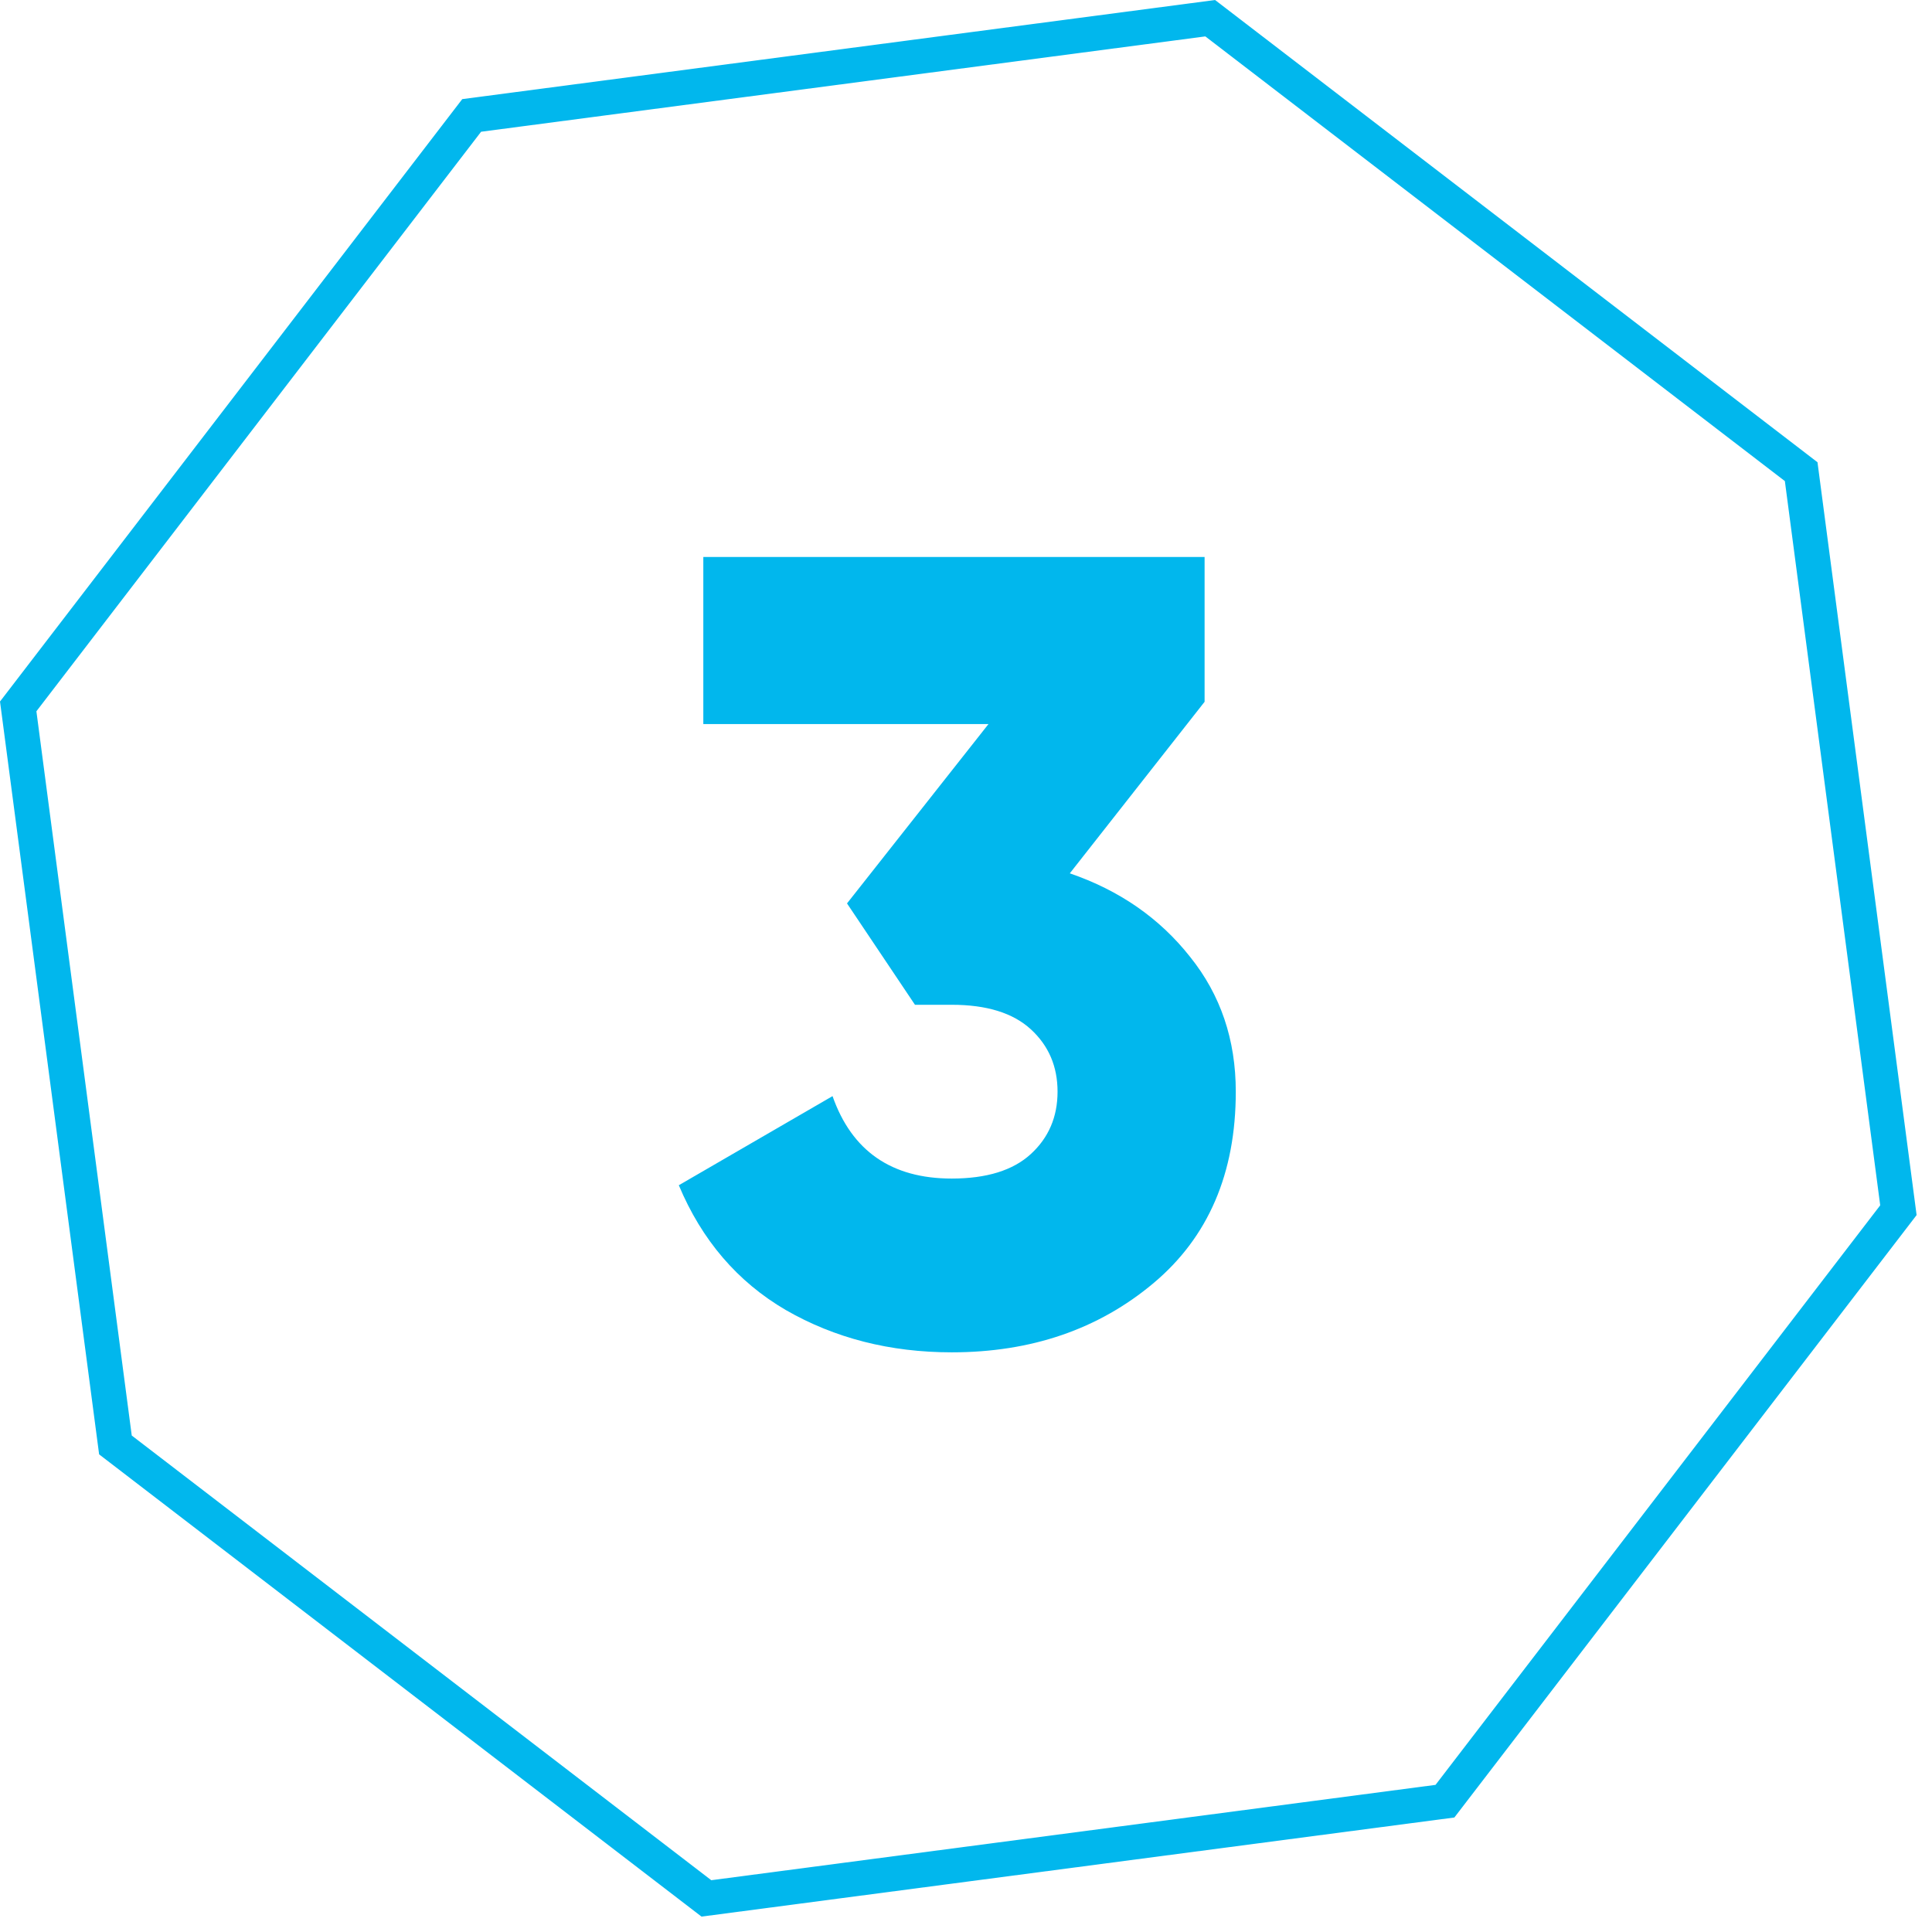
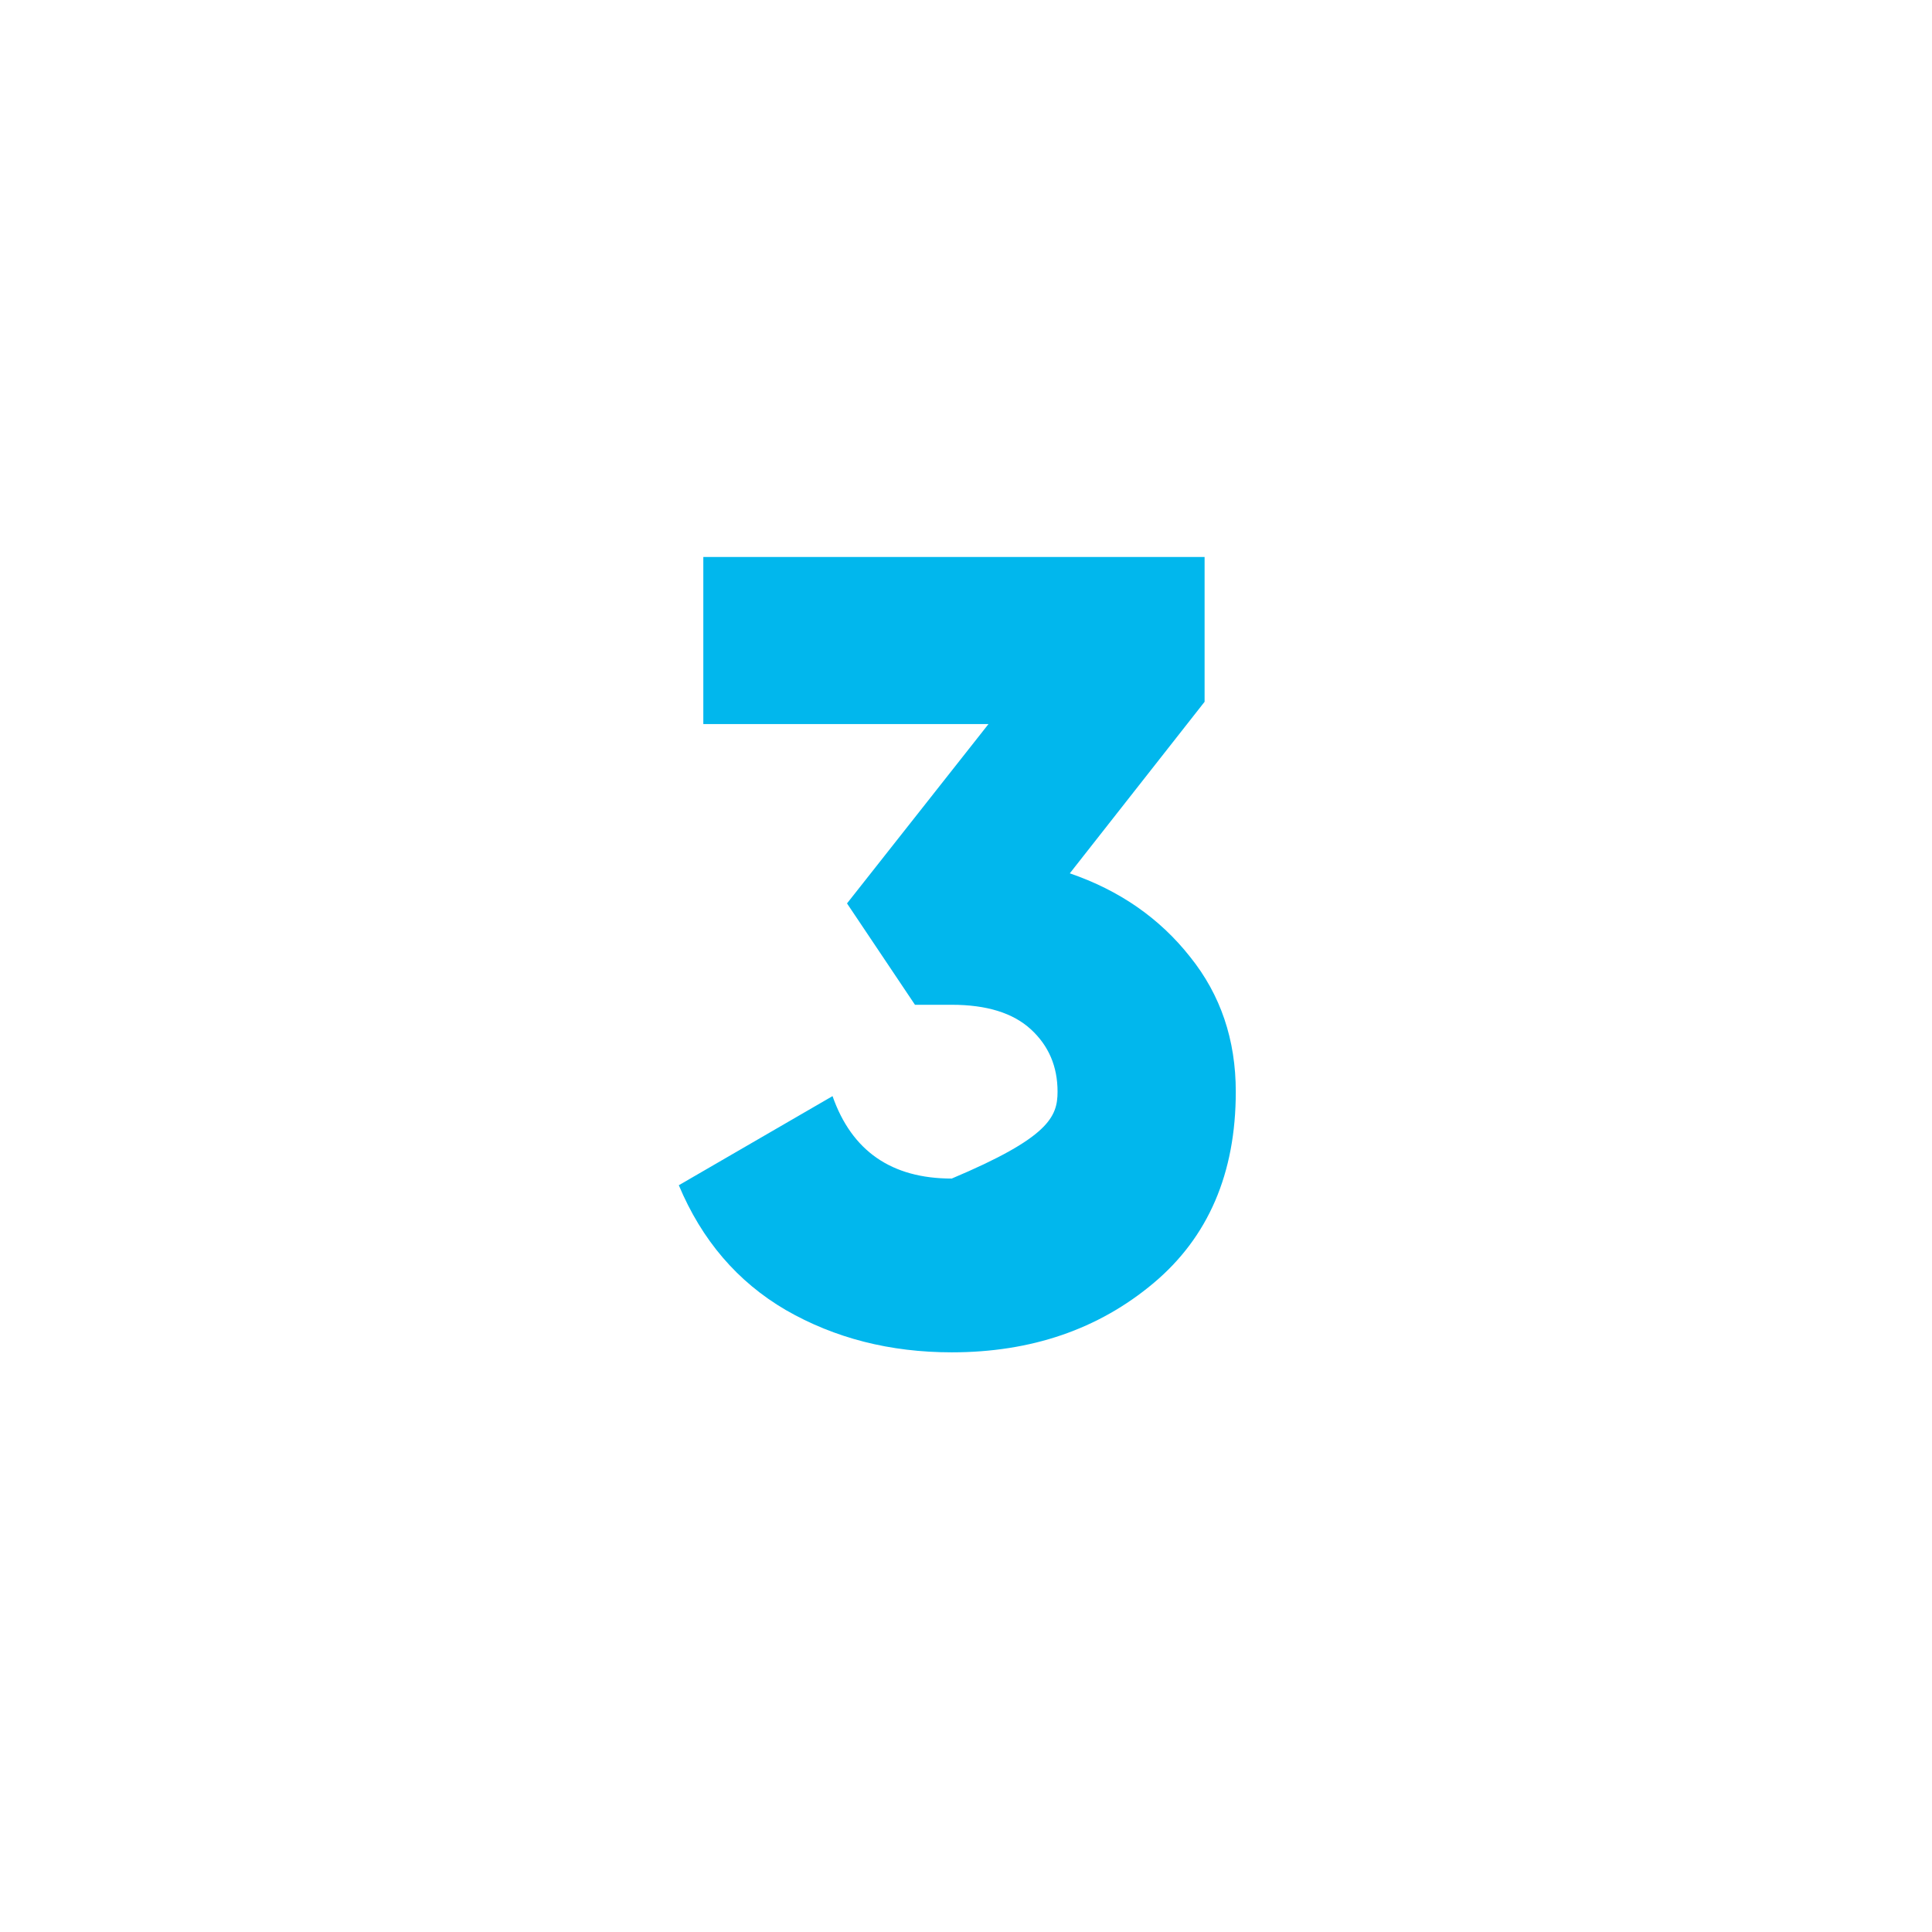
<svg xmlns="http://www.w3.org/2000/svg" width="111" height="111" viewBox="0 0 111 111" fill="none">
-   <path d="M61.464 50.176C64.323 51.157 66.627 52.757 68.376 54.976C70.125 57.152 71 59.733 71 62.72C71 67.413 69.421 71.083 66.264 73.728C63.107 76.373 59.245 77.696 54.68 77.696C51.139 77.696 47.96 76.885 45.144 75.264C42.371 73.643 40.323 71.253 39 68.096L47.832 62.976C48.941 66.133 51.224 67.712 54.68 67.712C56.685 67.712 58.2 67.243 59.224 66.304C60.248 65.365 60.76 64.171 60.76 62.72C60.76 61.269 60.248 60.075 59.224 59.136C58.2 58.197 56.685 57.728 54.68 57.728H52.568L48.664 51.904L56.792 41.6H40.408V32H69.208V40.32L61.464 50.176Z" fill="#01B7ED" />
-   <path d="M27.099 6.632L69.53 1.046L103.484 27.099L109.07 69.53L83.017 103.484L40.585 109.07L6.632 83.017L1.046 40.585L27.099 6.632Z" stroke="#01B7ED" stroke-width="2" />
+   <path d="M61.464 50.176C64.323 51.157 66.627 52.757 68.376 54.976C70.125 57.152 71 59.733 71 62.72C71 67.413 69.421 71.083 66.264 73.728C63.107 76.373 59.245 77.696 54.68 77.696C51.139 77.696 47.96 76.885 45.144 75.264C42.371 73.643 40.323 71.253 39 68.096L47.832 62.976C48.941 66.133 51.224 67.712 54.68 67.712C60.248 65.365 60.76 64.171 60.76 62.72C60.76 61.269 60.248 60.075 59.224 59.136C58.2 58.197 56.685 57.728 54.68 57.728H52.568L48.664 51.904L56.792 41.6H40.408V32H69.208V40.32L61.464 50.176Z" fill="#01B7ED" />
</svg>